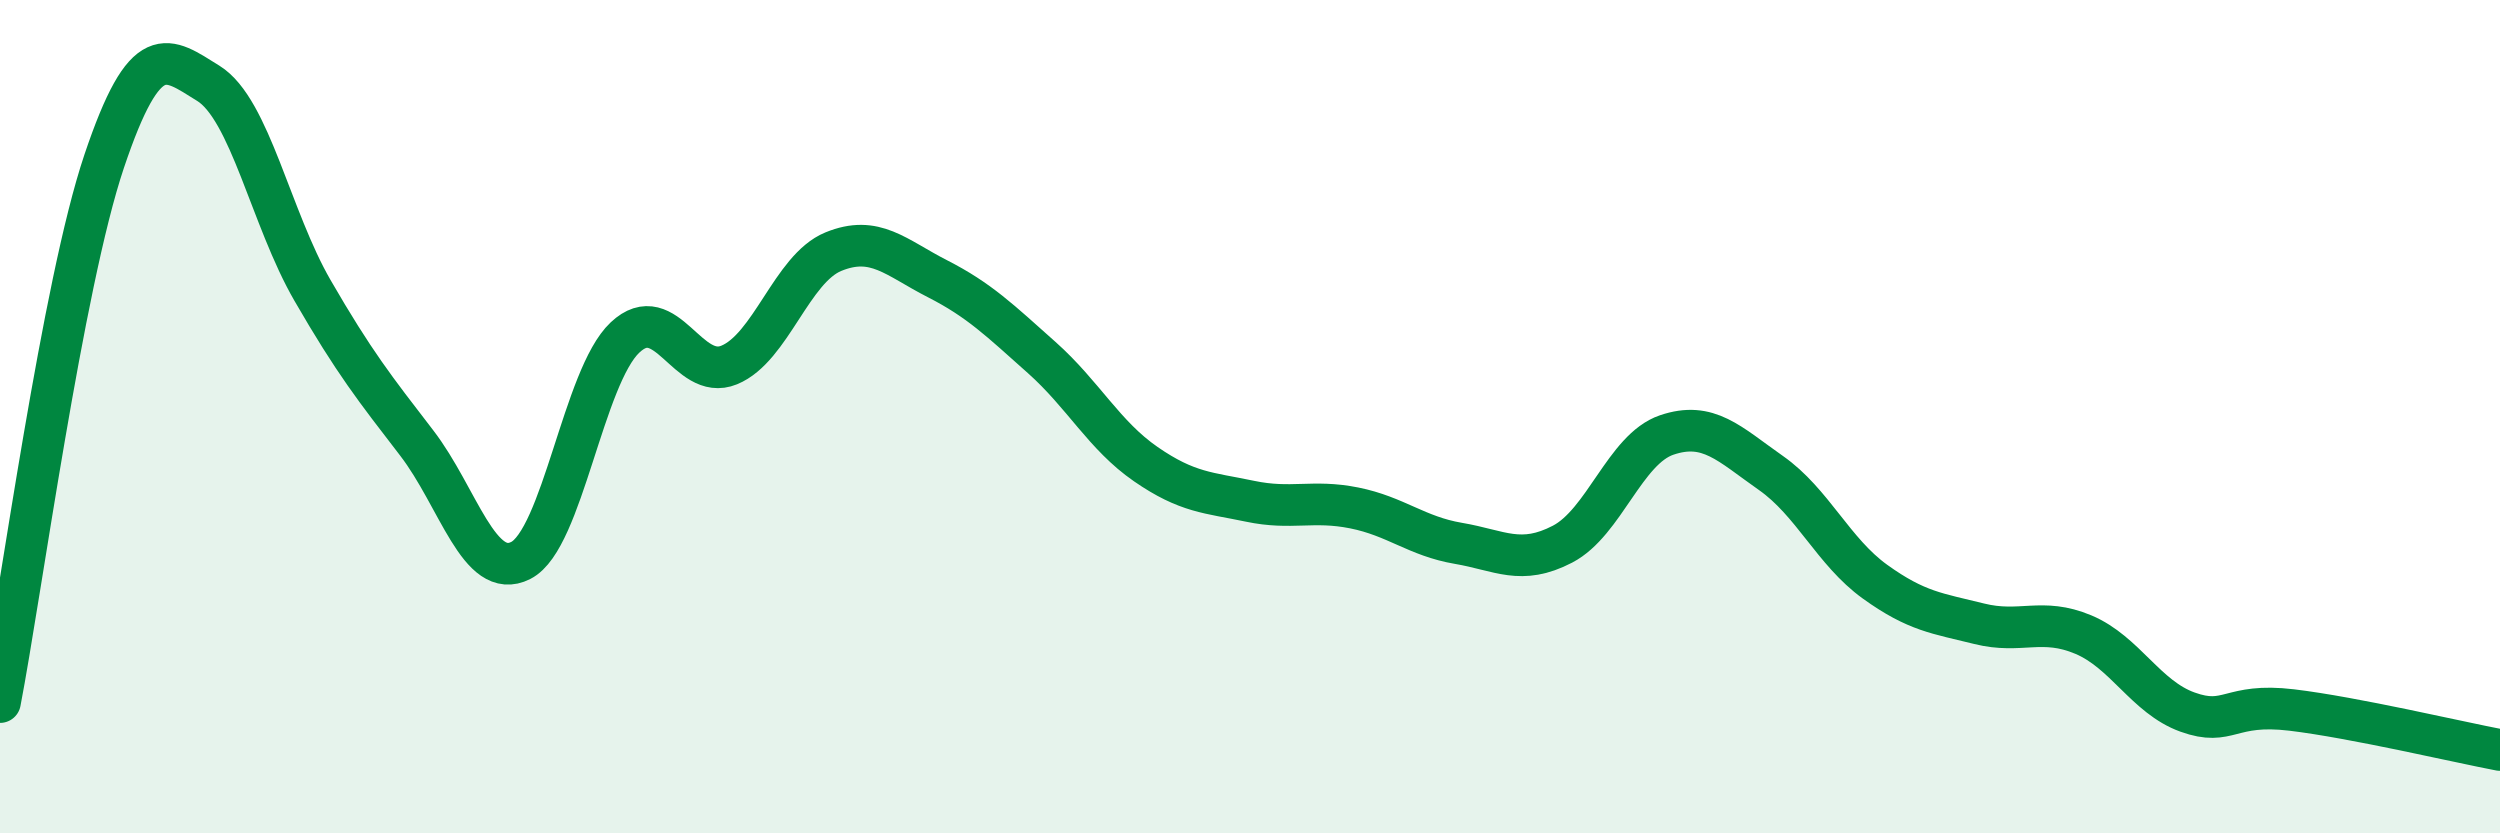
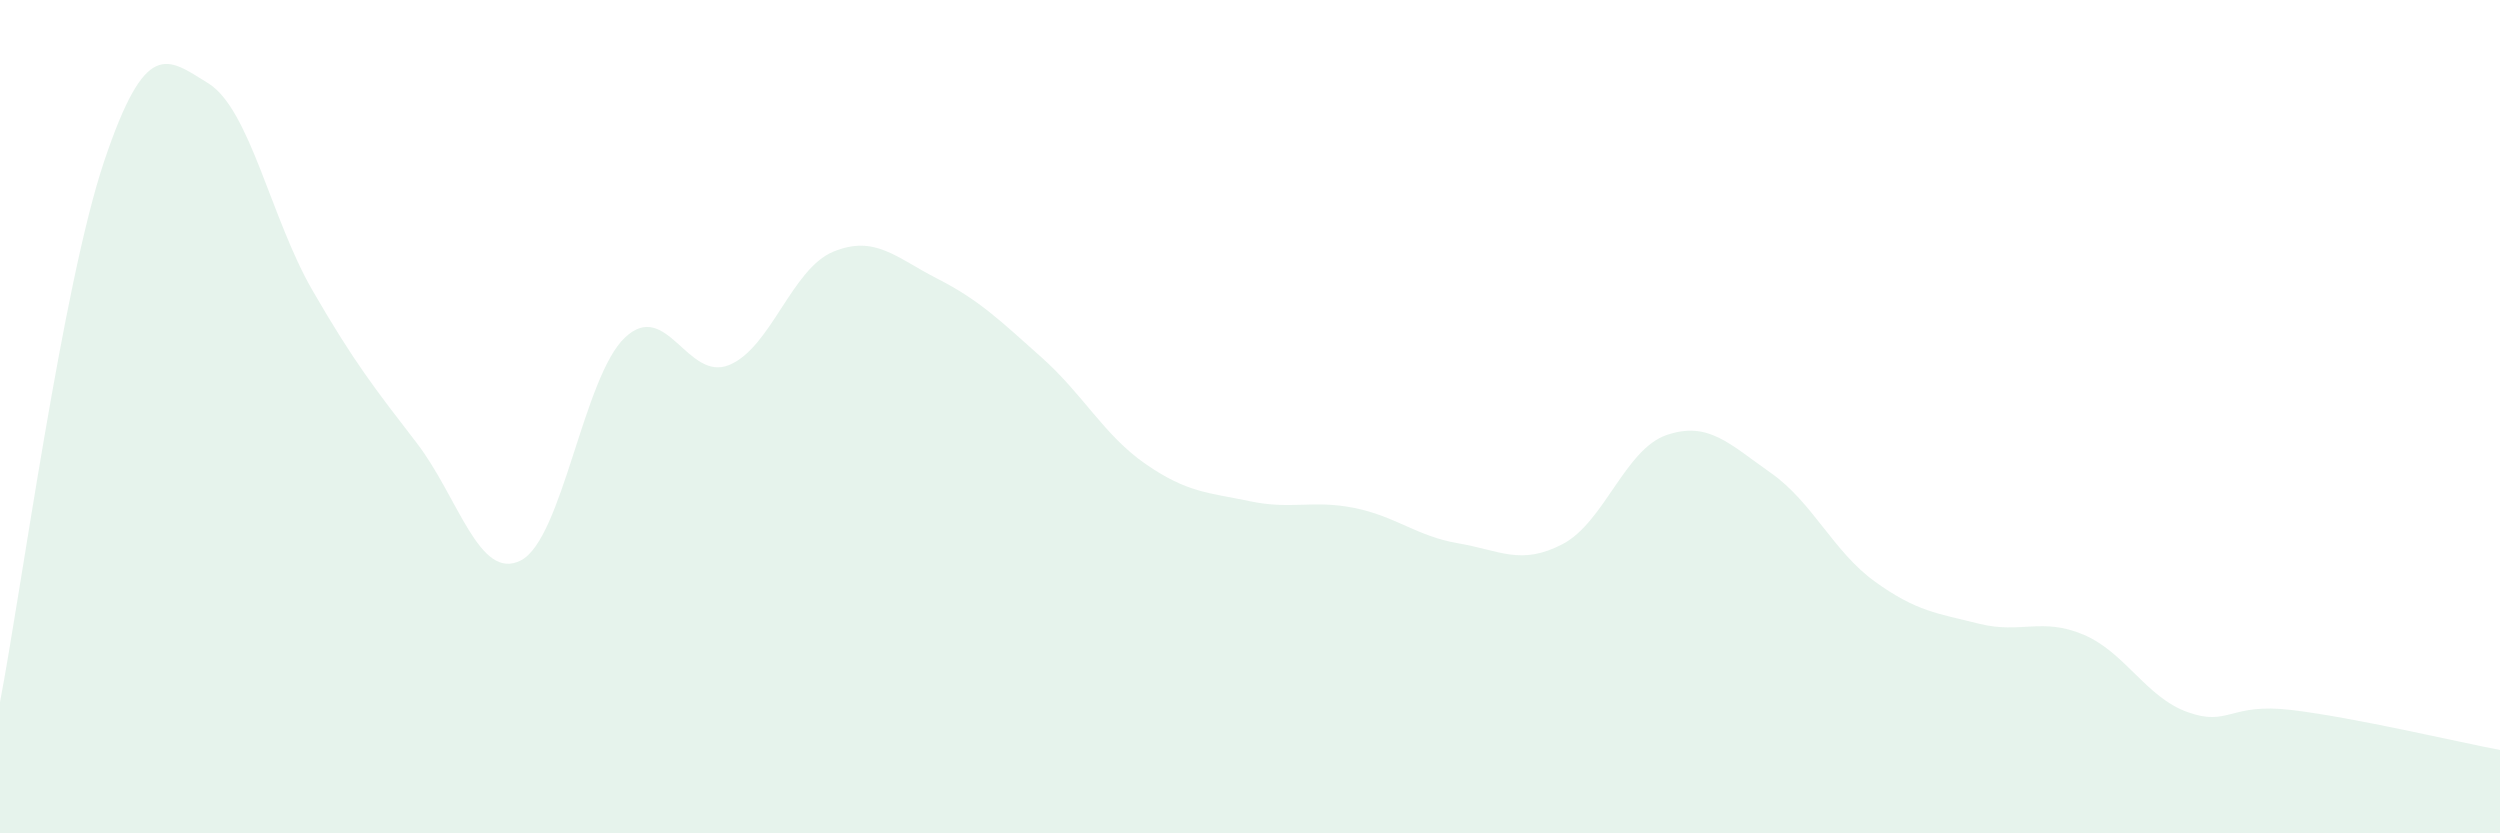
<svg xmlns="http://www.w3.org/2000/svg" width="60" height="20" viewBox="0 0 60 20">
  <path d="M 0,16.85 C 0.5,14.25 1.5,6.84 2.5,3.87 C 3.5,0.9 4,1.38 5,2 C 6,2.62 6.5,5.24 7.5,6.97 C 8.5,8.7 9,9.33 10,10.63 C 11,11.93 11.5,13.96 12.5,13.45 C 13.5,12.94 14,9.04 15,8.1 C 16,7.16 16.5,9.17 17.5,8.76 C 18.5,8.35 19,6.45 20,6.04 C 21,5.63 21.5,6.18 22.5,6.69 C 23.5,7.2 24,7.69 25,8.58 C 26,9.47 26.5,10.45 27.5,11.14 C 28.5,11.83 29,11.82 30,12.03 C 31,12.24 31.5,11.99 32.5,12.19 C 33.5,12.39 34,12.87 35,13.04 C 36,13.21 36.5,13.58 37.5,13.06 C 38.5,12.54 39,10.78 40,10.44 C 41,10.1 41.5,10.65 42.5,11.35 C 43.5,12.05 44,13.24 45,13.96 C 46,14.68 46.5,14.72 47.5,14.97 C 48.5,15.22 49,14.81 50,15.23 C 51,15.65 51.5,16.73 52.5,17.09 C 53.5,17.45 53.5,16.86 55,17.04 C 56.5,17.22 59,17.81 60,18L60 20L0 20Z" fill="#008740" opacity="0.1" stroke-linecap="round" stroke-linejoin="round" />
-   <path d="M 0,16.85 C 0.5,14.25 1.5,6.84 2.5,3.87 C 3.5,0.9 4,1.38 5,2 C 6,2.62 6.5,5.24 7.5,6.97 C 8.5,8.7 9,9.33 10,10.63 C 11,11.93 11.5,13.96 12.5,13.45 C 13.5,12.94 14,9.04 15,8.1 C 16,7.16 16.5,9.17 17.5,8.76 C 18.5,8.35 19,6.45 20,6.04 C 21,5.63 21.5,6.18 22.5,6.69 C 23.5,7.2 24,7.69 25,8.58 C 26,9.47 26.5,10.45 27.5,11.14 C 28.5,11.83 29,11.82 30,12.03 C 31,12.24 31.5,11.99 32.5,12.19 C 33.5,12.39 34,12.87 35,13.04 C 36,13.21 36.5,13.58 37.5,13.06 C 38.5,12.54 39,10.78 40,10.44 C 41,10.1 41.5,10.65 42.5,11.35 C 43.5,12.05 44,13.24 45,13.96 C 46,14.68 46.5,14.72 47.5,14.97 C 48.5,15.22 49,14.81 50,15.23 C 51,15.65 51.5,16.73 52.5,17.09 C 53.5,17.45 53.5,16.86 55,17.04 C 56.5,17.22 59,17.81 60,18" stroke="#008740" stroke-width="1" fill="none" stroke-linecap="round" stroke-linejoin="round" />
</svg>